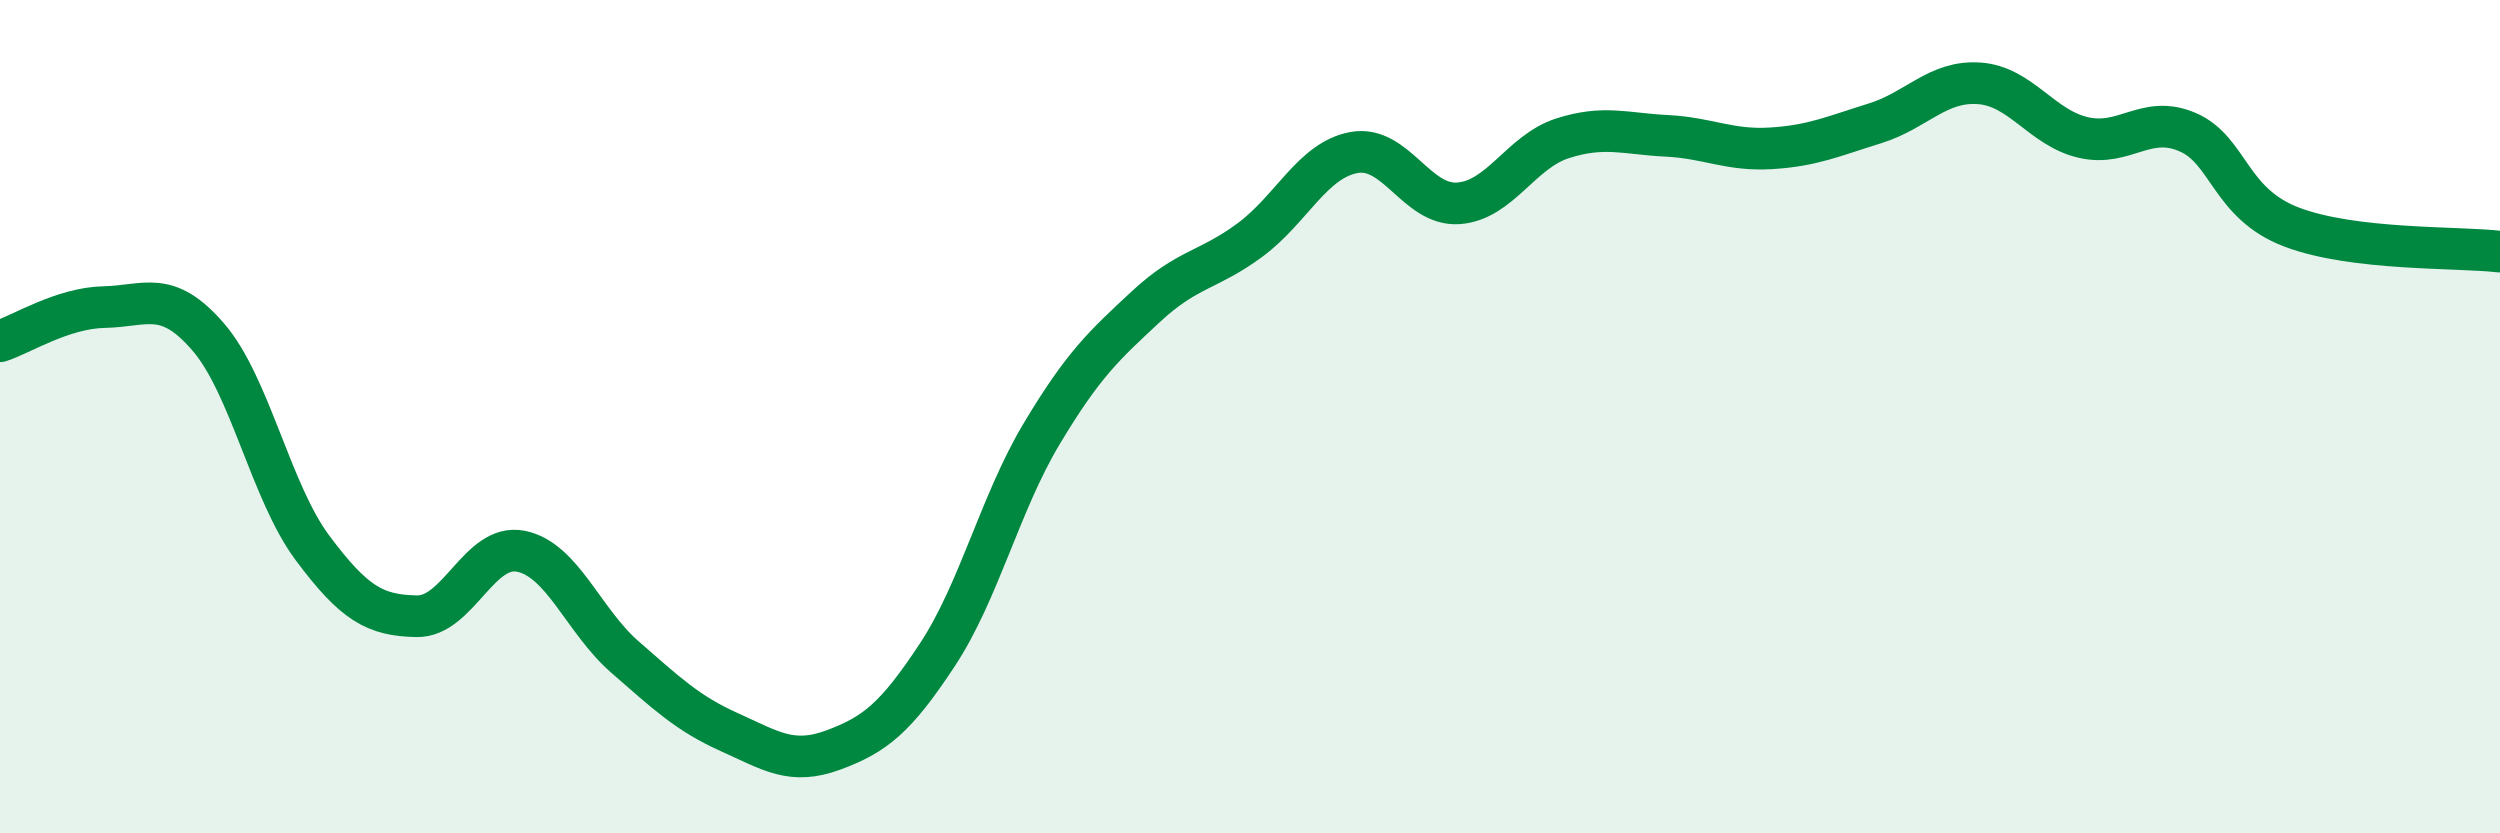
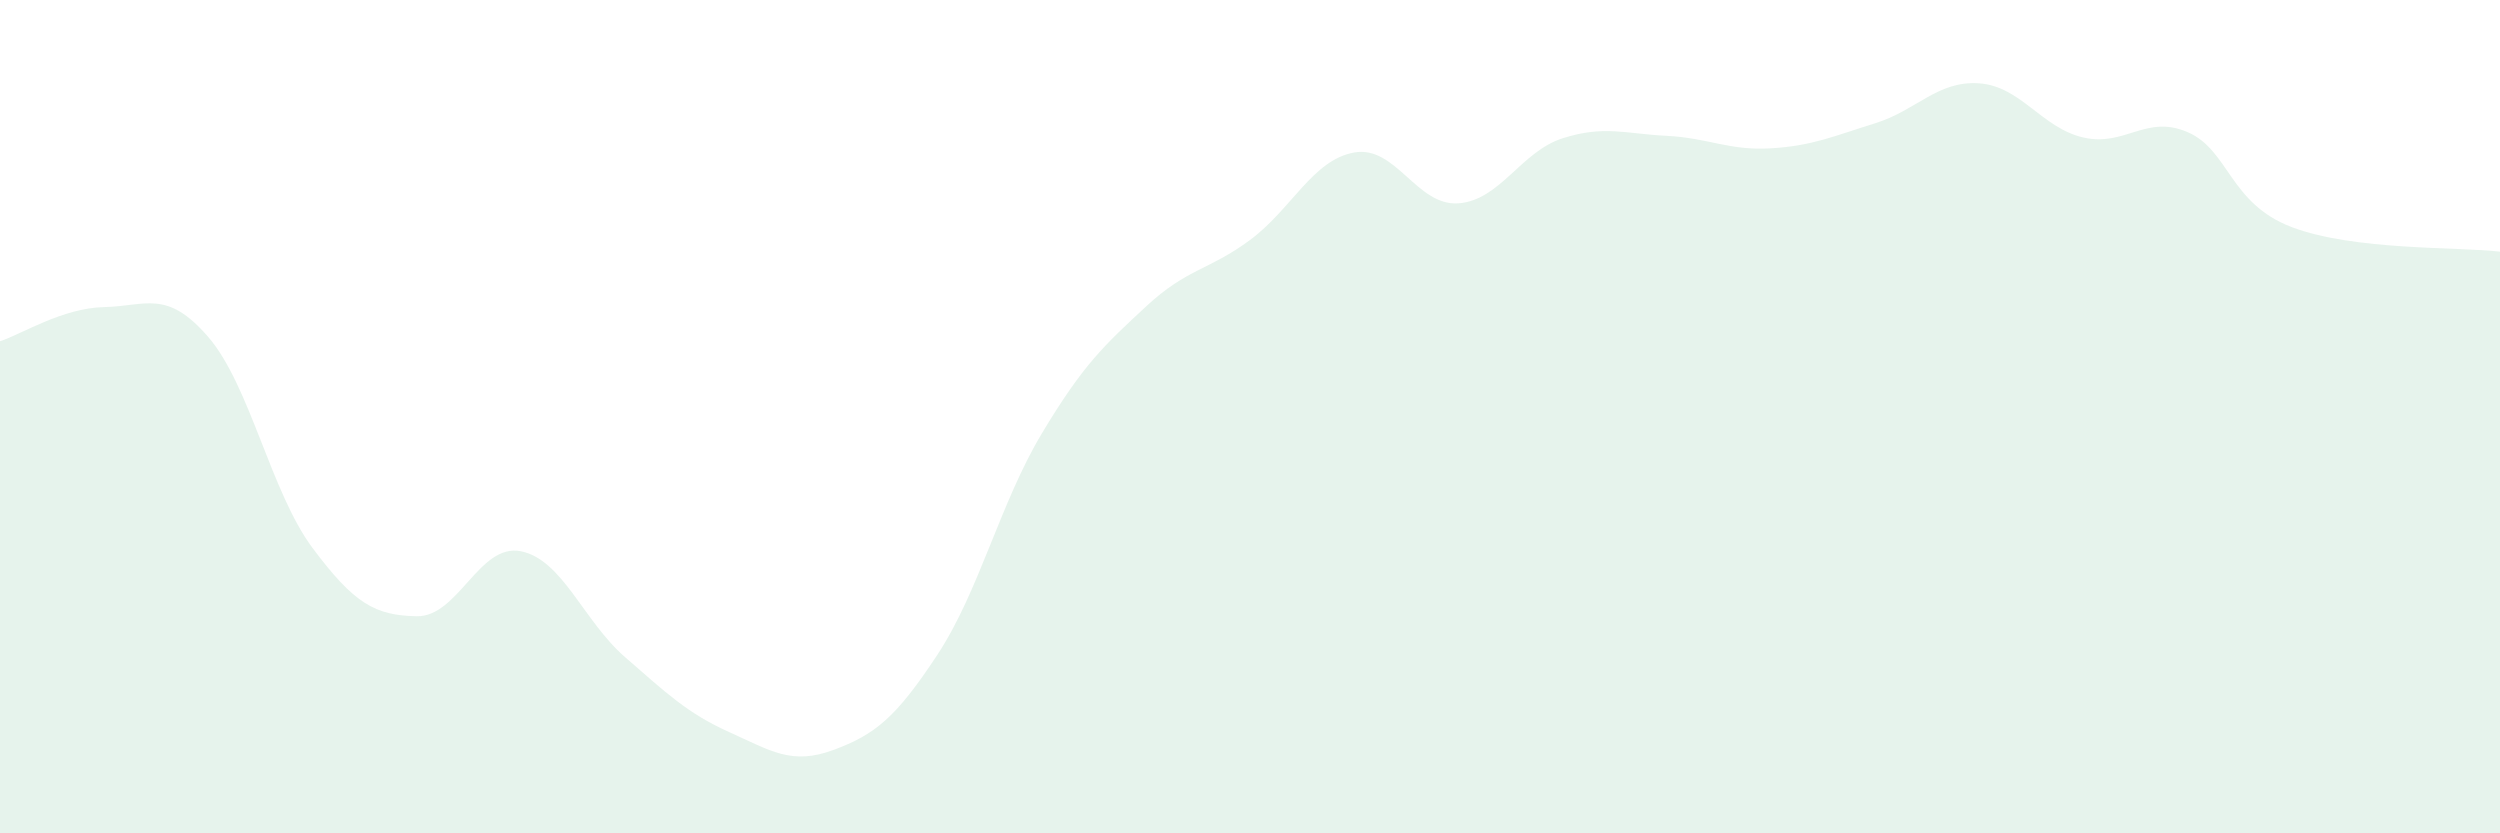
<svg xmlns="http://www.w3.org/2000/svg" width="60" height="20" viewBox="0 0 60 20">
  <path d="M 0,8.19 C 0.5,8.03 1.5,7.39 2.5,7.37 C 3.5,7.35 4,6.93 5,8.09 C 6,9.25 6.5,11.81 7.5,13.15 C 8.5,14.49 9,14.77 10,14.79 C 11,14.81 11.5,13.03 12.5,13.23 C 13.5,13.43 14,14.9 15,15.77 C 16,16.64 16.5,17.12 17.5,17.57 C 18.5,18.02 19,18.37 20,18 C 21,17.63 21.5,17.23 22.5,15.71 C 23.5,14.19 24,12.08 25,10.41 C 26,8.74 26.5,8.29 27.5,7.36 C 28.5,6.43 29,6.5 30,5.76 C 31,5.02 31.5,3.84 32.5,3.66 C 33.5,3.48 34,4.95 35,4.88 C 36,4.81 36.5,3.64 37.5,3.32 C 38.5,3 39,3.21 40,3.26 C 41,3.31 41.5,3.62 42.5,3.56 C 43.5,3.5 44,3.27 45,2.96 C 46,2.65 46.5,1.93 47.5,2 C 48.5,2.07 49,3.07 50,3.3 C 51,3.53 51.5,2.74 52.5,3.17 C 53.5,3.6 53.5,4.88 55,5.45 C 56.5,6.02 59,5.92 60,6.04L60 20L0 20Z" fill="#008740" opacity="0.1" stroke-linecap="round" stroke-linejoin="round" />
-   <path d="M 0,8.19 C 0.5,8.03 1.5,7.39 2.5,7.37 C 3.5,7.35 4,6.93 5,8.09 C 6,9.25 6.5,11.81 7.5,13.15 C 8.5,14.49 9,14.77 10,14.79 C 11,14.81 11.5,13.03 12.5,13.23 C 13.5,13.43 14,14.9 15,15.77 C 16,16.64 16.5,17.12 17.5,17.57 C 18.5,18.02 19,18.37 20,18 C 21,17.63 21.5,17.23 22.5,15.71 C 23.5,14.19 24,12.08 25,10.41 C 26,8.74 26.5,8.29 27.5,7.36 C 28.5,6.43 29,6.5 30,5.76 C 31,5.02 31.5,3.84 32.5,3.66 C 33.5,3.48 34,4.95 35,4.88 C 36,4.81 36.5,3.64 37.5,3.32 C 38.5,3 39,3.21 40,3.26 C 41,3.31 41.5,3.62 42.5,3.56 C 43.5,3.5 44,3.27 45,2.96 C 46,2.65 46.5,1.93 47.5,2 C 48.5,2.07 49,3.07 50,3.3 C 51,3.53 51.5,2.74 52.5,3.17 C 53.5,3.6 53.5,4.88 55,5.45 C 56.5,6.02 59,5.92 60,6.04" stroke="#008740" stroke-width="1" fill="none" stroke-linecap="round" stroke-linejoin="round" />
</svg>